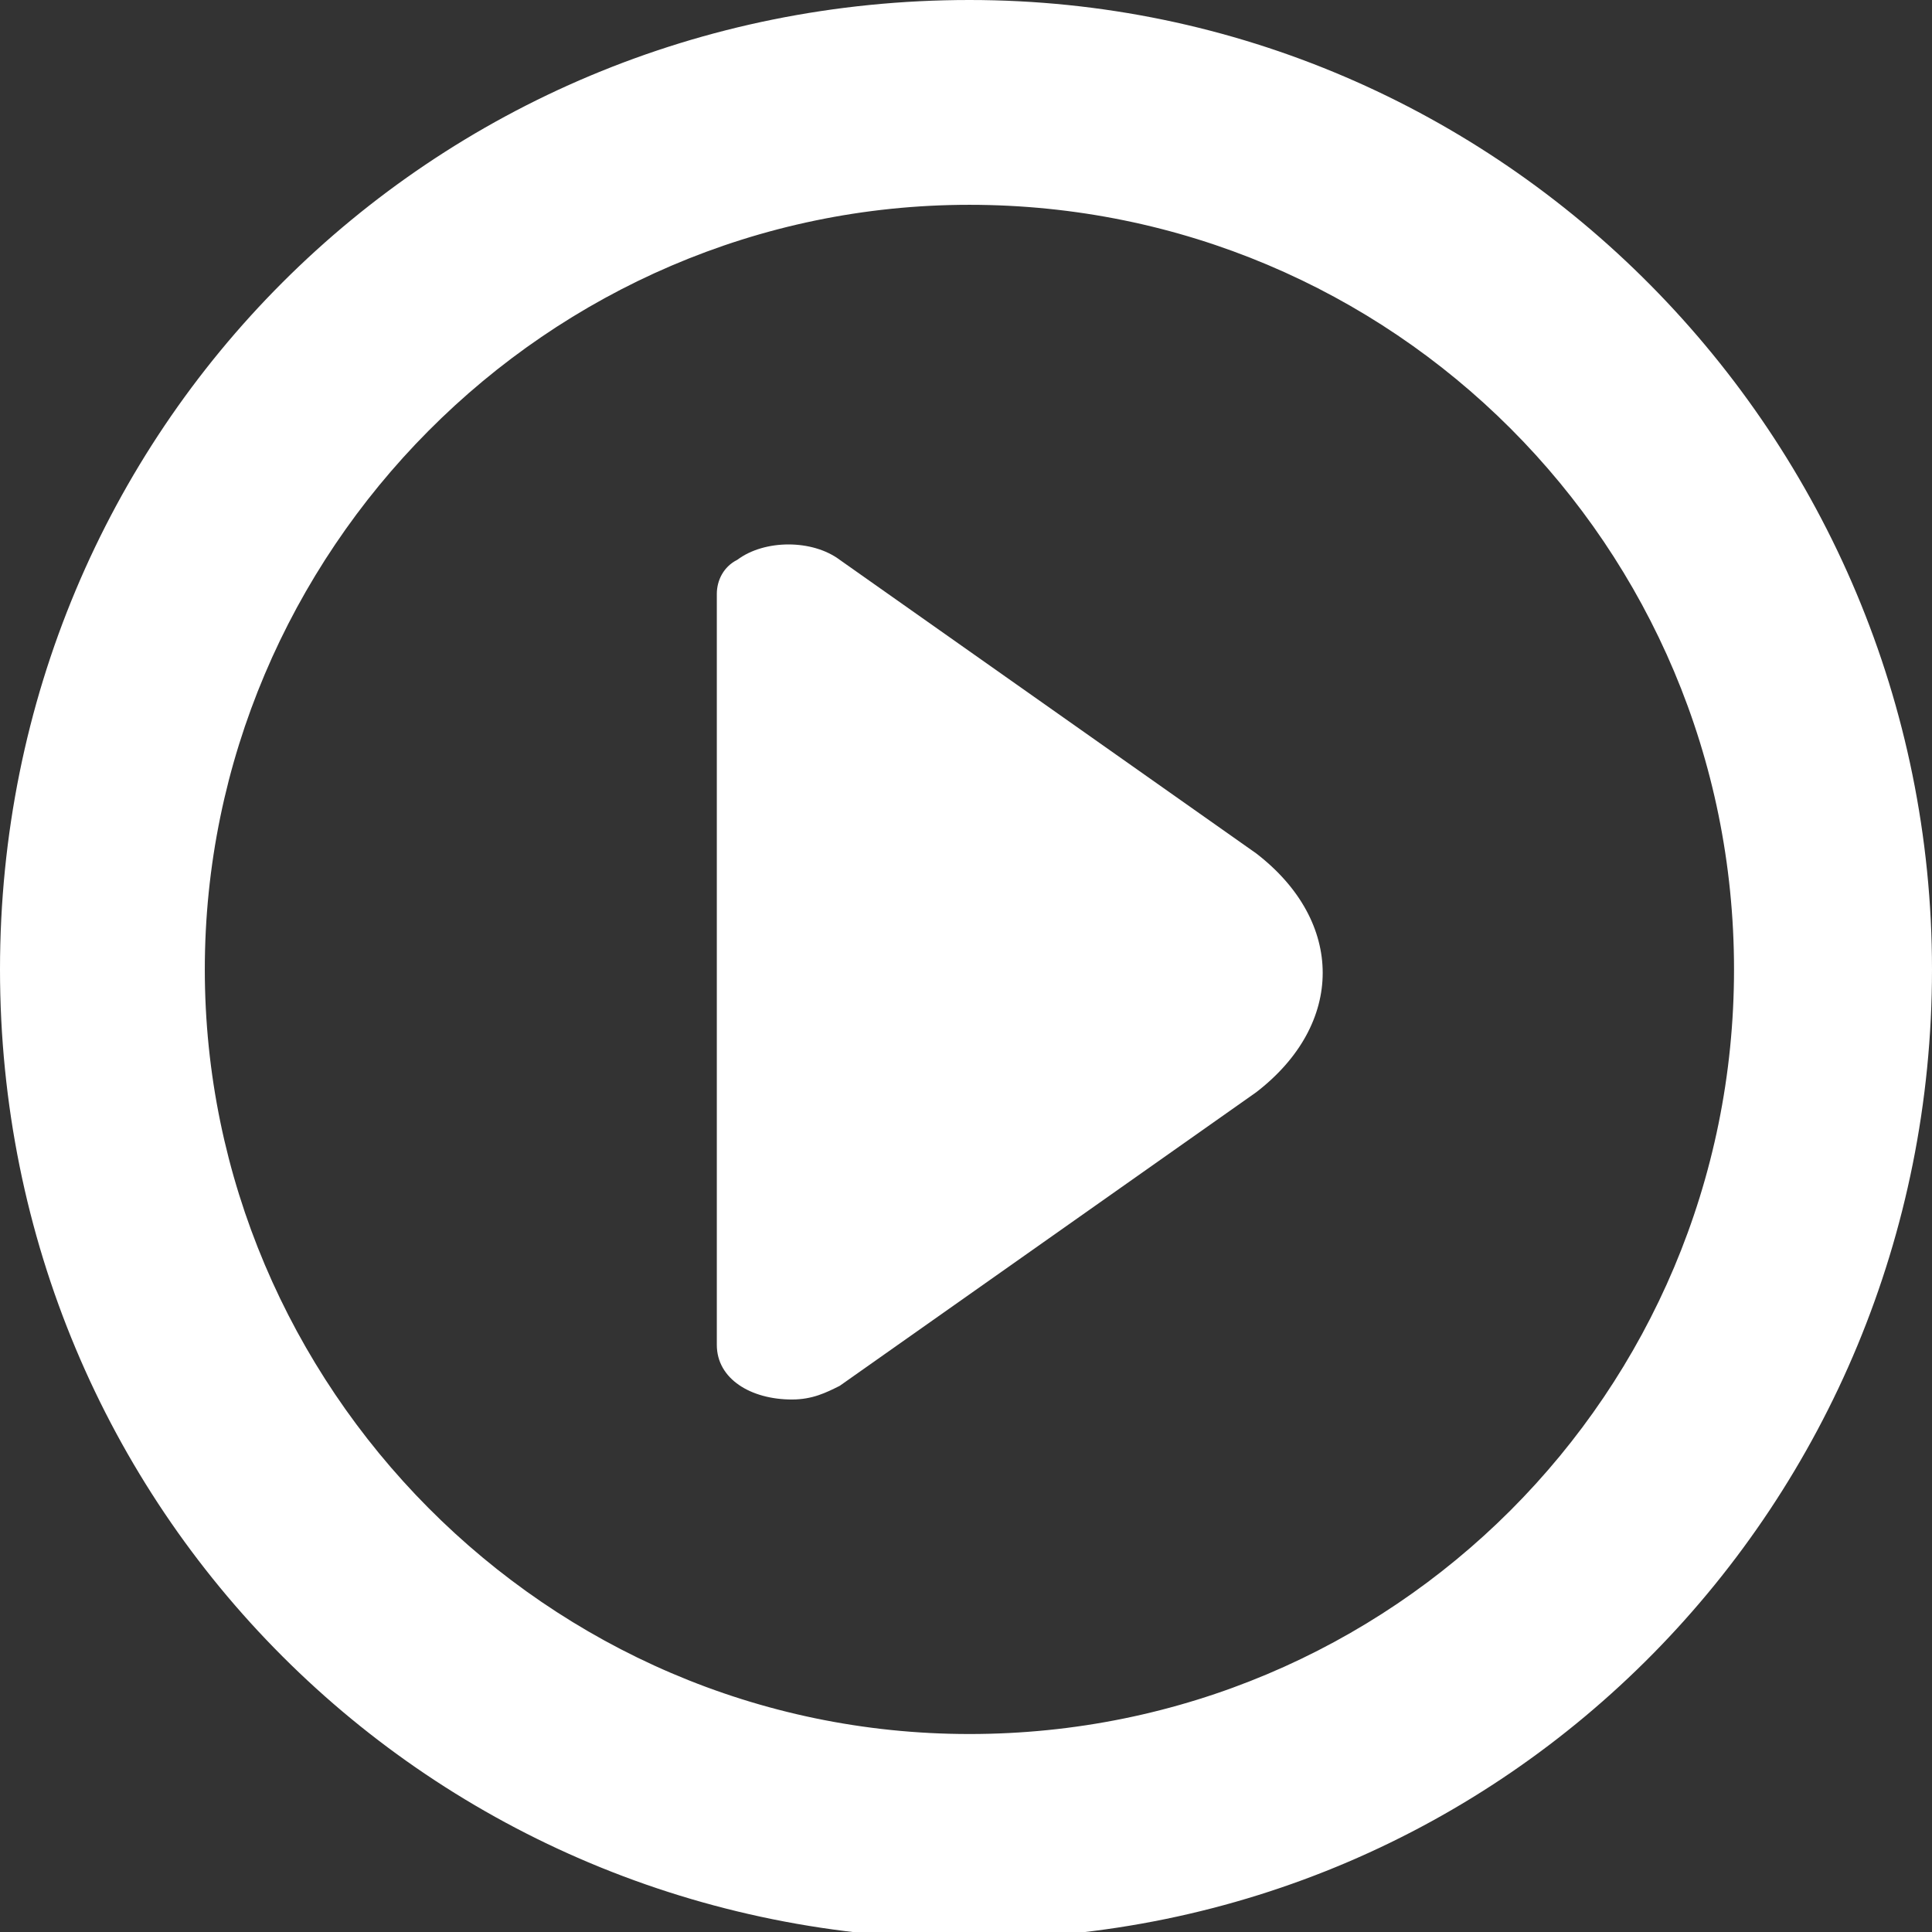
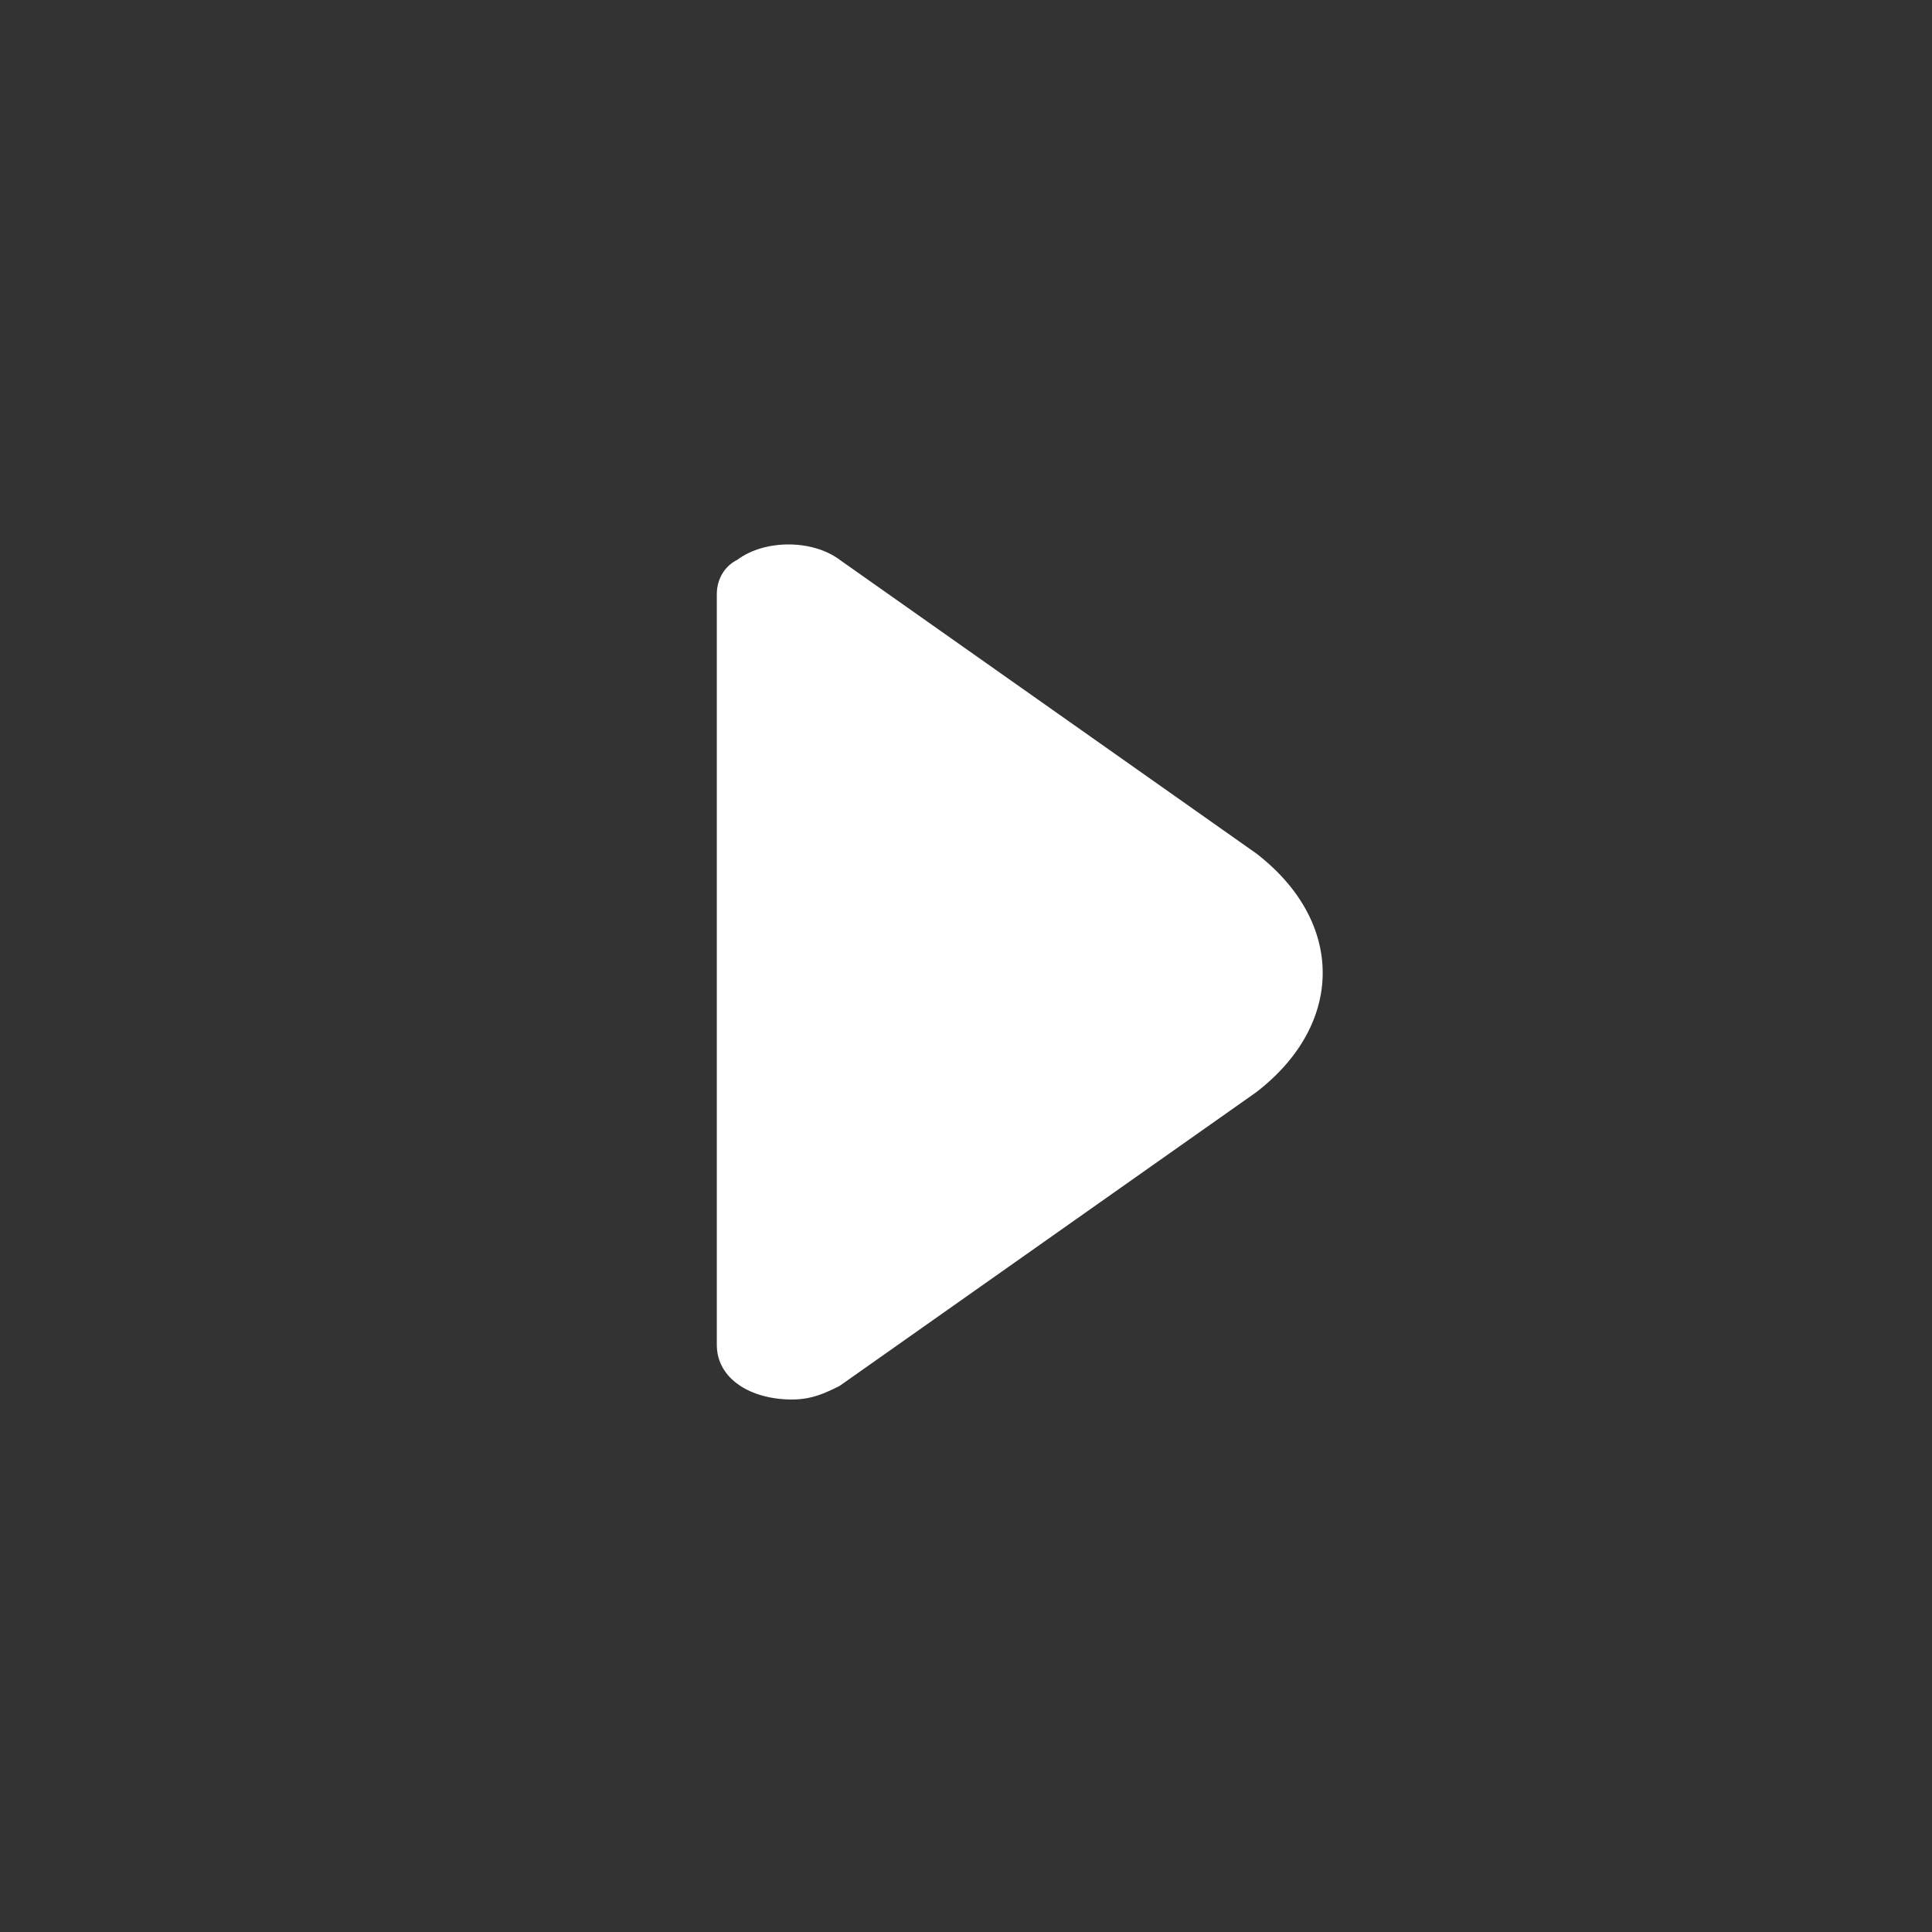
<svg xmlns="http://www.w3.org/2000/svg" version="1.1" id="Gruppe_2" x="0px" y="0px" viewBox="0 0 28.3 28.3" style="enable-background:new 0 0 28.3 28.3;" xml:space="preserve">
  <rect x="0" y="0" width="28.3" height="28.3" fill="#333333" stroke="none" />
  <style type="text/css">
	.st0{fill:#FFFFFF;}
</style>
  <path id="Pfad_20" class="st0" d="M10.5,17.4v2.3c0,0.5,0.5,0.8,1.1,0.8c0.3,0,0.5-0.1,0.7-0.2l6.1-4.3c1.3-1,1.3-2.5,0-3.5  l-6.1-4.3c-0.4-0.3-1.1-0.3-1.5,0c-0.2,0.1-0.3,0.3-0.3,0.5v2.3L10.5,17.4z" />
-   <path class="st0" d="M14.2,3c6.2,0,11.2,5,11.2,11.2s-5,11.2-11.2,11.2S3,20.3,3,14.2S8,3,14.2,3 M14.2,0C6.3,0,0,6.3,0,14.2  s6.3,14.2,14.2,14.2S28.3,22,28.3,14.2S22,0,14.2,0L14.2,0z" />
</svg>